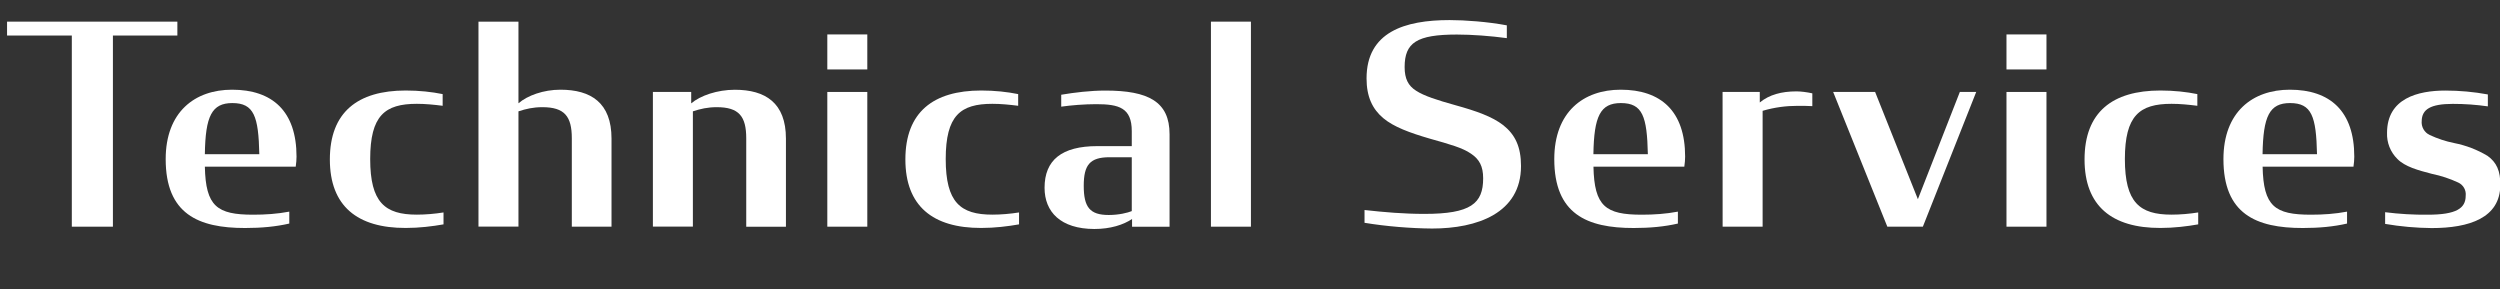
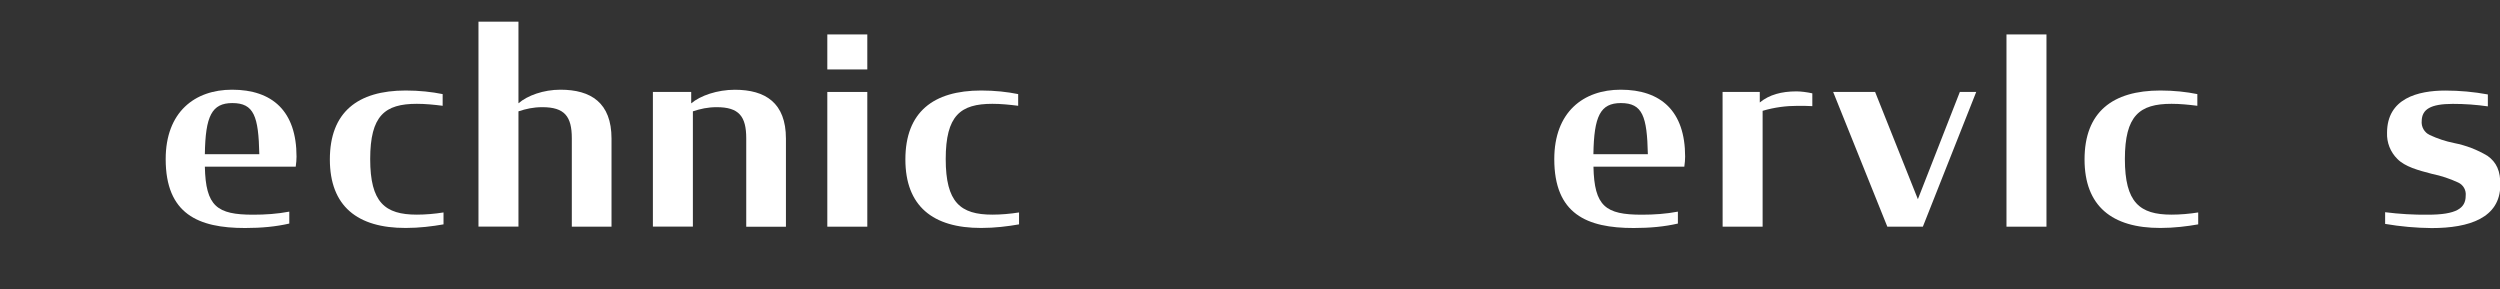
<svg xmlns="http://www.w3.org/2000/svg" width="432" height="50" viewBox="0 0 432 50" fill="none">
  <rect x="0" y="0" width="432" height="50" fill="#333333" stroke="none" />
-   <path d="M1.22 3.74H30.65V6.14H19.51V39.17H12.41V6.14H1.22V3.74Z" fill="white" />
  <path d="M28.63 27.5C28.63 19.34 33.67 15.5 40.1 15.5C47.06 15.5 51.24 19.2 51.24 27.07C51.24 27.6 51.19 28.17 51.1 28.8H35.4C35.54 35.67 37.51 37.1 43.75 37.1C45.86 37.1 47.93 36.96 49.99 36.57V38.63C47.69 39.16 45.19 39.4 42.36 39.4C34.25 39.41 28.63 36.96 28.63 27.5ZM35.4 26.64H44.81C44.67 20.11 43.9 17.81 40.15 17.81C36.6 17.81 35.49 20.06 35.4 26.64Z" fill="white" />
  <path d="M57 27.55C57 19.39 61.8 15.64 70.11 15.64C72.46 15.64 74.62 15.88 76.49 16.26V18.28C75 18.09 73.51 17.94 72.03 17.94C66.51 17.94 63.97 19.96 63.97 27.49C63.97 34.98 66.51 37.09 72.03 37.09C73.52 37.09 75.15 36.95 76.64 36.71V38.77C74.72 39.11 72.46 39.39 70.11 39.39C61.75 39.41 57 35.62 57 27.55Z" fill="white" />
  <path d="M82.68 3.74H89.59V17.85C91.13 16.51 93.91 15.5 96.84 15.5C102.12 15.5 105.67 17.76 105.67 23.95V39.17H98.81V23.9C98.81 20.11 97.56 18.52 93.72 18.52C92.14 18.52 90.89 18.81 89.59 19.24V39.16H82.68V3.74Z" fill="white" />
  <path d="M112.82 15.89H119.44V17.86C121.02 16.52 123.95 15.51 126.98 15.51C132.26 15.51 135.81 17.77 135.81 23.96V39.18H128.95V23.9C128.95 20.11 127.7 18.52 123.86 18.52C122.28 18.52 121.03 18.81 119.73 19.24V39.16H112.82V15.89Z" fill="white" />
  <path d="M142.96 5.95H149.87V12H142.96V5.95ZM142.96 15.89H149.87V39.17H142.96V15.89Z" fill="white" />
  <path d="M156.45 27.55C156.45 19.39 161.25 15.64 169.56 15.64C171.91 15.64 174.07 15.88 175.94 16.26V18.28C174.45 18.09 172.96 17.94 171.48 17.94C165.96 17.94 163.42 19.96 163.42 27.49C163.42 34.98 165.96 37.09 171.48 37.09C172.97 37.09 174.6 36.95 176.09 36.71V38.77C174.17 39.11 171.91 39.39 169.56 39.39C161.2 39.41 156.45 35.62 156.45 27.55Z" fill="white" />
-   <path d="M180.5 32.45C180.5 27.65 183.48 25.25 189.62 25.25H195.57V22.66C195.57 18.63 193.36 18 189.43 18C187.37 18 185.06 18.19 183.38 18.43V16.37C185.64 15.99 188.37 15.65 191.01 15.65C198.45 15.65 202.1 17.57 202.1 23.19V39.18H195.62V37.84C194.13 38.85 191.88 39.57 189.09 39.57C183.28 39.55 180.5 36.62 180.5 32.45ZM195.57 36.48V27.17H191.73C188.32 27.17 187.27 28.51 187.27 32.11C187.27 35.81 188.33 37.15 191.59 37.15C193.36 37.15 194.85 36.77 195.57 36.48Z" fill="white" />
-   <path d="M209.25 3.74H216.16V39.17H209.25V3.74Z" fill="white" />
-   <path d="M235.79 38.5V36.29C239.2 36.67 242.56 36.96 246.16 36.96C254.13 36.96 256.29 35.18 256.29 30.82C256.29 28.71 255.62 27.51 254.18 26.55C252.74 25.54 250.48 24.92 247.08 23.96C243.62 22.95 240.84 21.94 239.02 20.41C237.15 18.83 236.14 16.71 236.14 13.55C236.14 5.53 242.72 3.47 250.49 3.47C253.18 3.47 257.07 3.76 260.38 4.38V6.59C257.55 6.21 254.38 5.97 251.74 5.97C244.83 5.97 242.72 7.36 242.72 11.59C242.72 13.61 243.34 14.81 244.69 15.67C246.08 16.58 248.34 17.3 251.46 18.17C255.11 19.18 257.84 20.14 259.76 21.63C261.82 23.26 262.83 25.37 262.83 28.69C262.83 36.85 255.25 39.49 247.47 39.49C243.76 39.46 239.54 39.12 235.79 38.5Z" fill="white" />
  <path d="M268.58 27.5C268.58 19.34 273.62 15.5 280.05 15.5C287.01 15.5 291.19 19.2 291.19 27.07C291.19 27.6 291.14 28.17 291.05 28.8H275.35C275.49 35.67 277.46 37.1 283.7 37.1C285.81 37.1 287.88 36.96 289.94 36.57V38.63C287.64 39.16 285.14 39.4 282.31 39.4C274.19 39.41 268.58 36.96 268.58 27.5ZM275.34 26.64H284.75C284.61 20.11 283.84 17.81 280.09 17.81C276.54 17.81 275.44 20.06 275.34 26.64Z" fill="white" />
  <path d="M297.66 15.89H304.09V17.71C305.72 16.37 307.83 15.79 310.43 15.79C311.2 15.79 312.3 15.93 313.17 16.13V18.34C312.35 18.29 311.49 18.29 310.63 18.29C308.66 18.29 306.69 18.53 304.58 19.15V39.17H297.67L297.66 15.89Z" fill="white" />
  <path d="M316.77 15.89H324.02L331.41 34.42L338.66 15.89H341.49L332.27 39.17H326.13L316.77 15.89Z" fill="white" />
-   <path d="M346.72 5.95H353.63V12H346.72V5.95ZM346.72 15.89H353.63V39.17H346.72V15.89Z" fill="white" />
+   <path d="M346.72 5.95H353.63V12H346.72V5.95ZH353.63V39.17H346.72V15.89Z" fill="white" />
  <path d="M360.21 27.55C360.21 19.39 365.01 15.64 373.32 15.64C375.67 15.64 377.83 15.88 379.7 16.26V18.28C378.21 18.09 376.72 17.94 375.24 17.94C369.72 17.94 367.18 19.96 367.18 27.49C367.18 34.98 369.72 37.09 375.24 37.09C376.73 37.09 378.36 36.95 379.85 36.71V38.77C377.93 39.11 375.67 39.39 373.32 39.39C364.96 39.41 360.21 35.62 360.21 27.55Z" fill="white" />
-   <path d="M384.21 27.5C384.21 19.34 389.25 15.5 395.68 15.5C402.64 15.5 406.82 19.2 406.82 27.07C406.82 27.6 406.77 28.17 406.68 28.8H390.98C391.12 35.67 393.09 37.1 399.33 37.1C401.44 37.1 403.51 36.96 405.57 36.57V38.63C403.27 39.16 400.77 39.4 397.94 39.4C389.82 39.41 384.21 36.96 384.21 27.5ZM390.97 26.64H400.38C400.24 20.11 399.47 17.81 395.72 17.81C392.17 17.81 391.07 20.06 390.97 26.64Z" fill="white" />
  <path d="M412.15 38.69V36.67C414.601 36.982 417.07 37.126 419.54 37.1C424.44 37.1 426.07 36 426.07 33.839C426.126 33.367 426.03 32.89 425.797 32.476C425.563 32.062 425.203 31.734 424.77 31.539C423.33 30.868 421.816 30.368 420.26 30.049C417.86 29.429 415.56 28.799 414.26 27.46C413.666 26.873 413.201 26.169 412.895 25.392C412.589 24.615 412.448 23.783 412.481 22.949C412.481 16.999 417.811 15.649 422.561 15.649C425.023 15.65 427.48 15.874 429.901 16.32V18.38C427.897 18.092 425.875 17.948 423.851 17.95C419.961 17.95 418.521 18.91 418.471 20.88C418.419 21.383 418.525 21.889 418.775 22.328C419.024 22.767 419.404 23.118 419.862 23.331C421.209 23.96 422.625 24.427 424.082 24.721C426.116 25.119 428.064 25.866 429.842 26.931C431.382 28.031 432.102 29.52 432.052 32.021C432.003 37.641 426.722 39.411 420.192 39.411C417.496 39.385 414.807 39.144 412.15 38.69Z" fill="white" />
</svg>